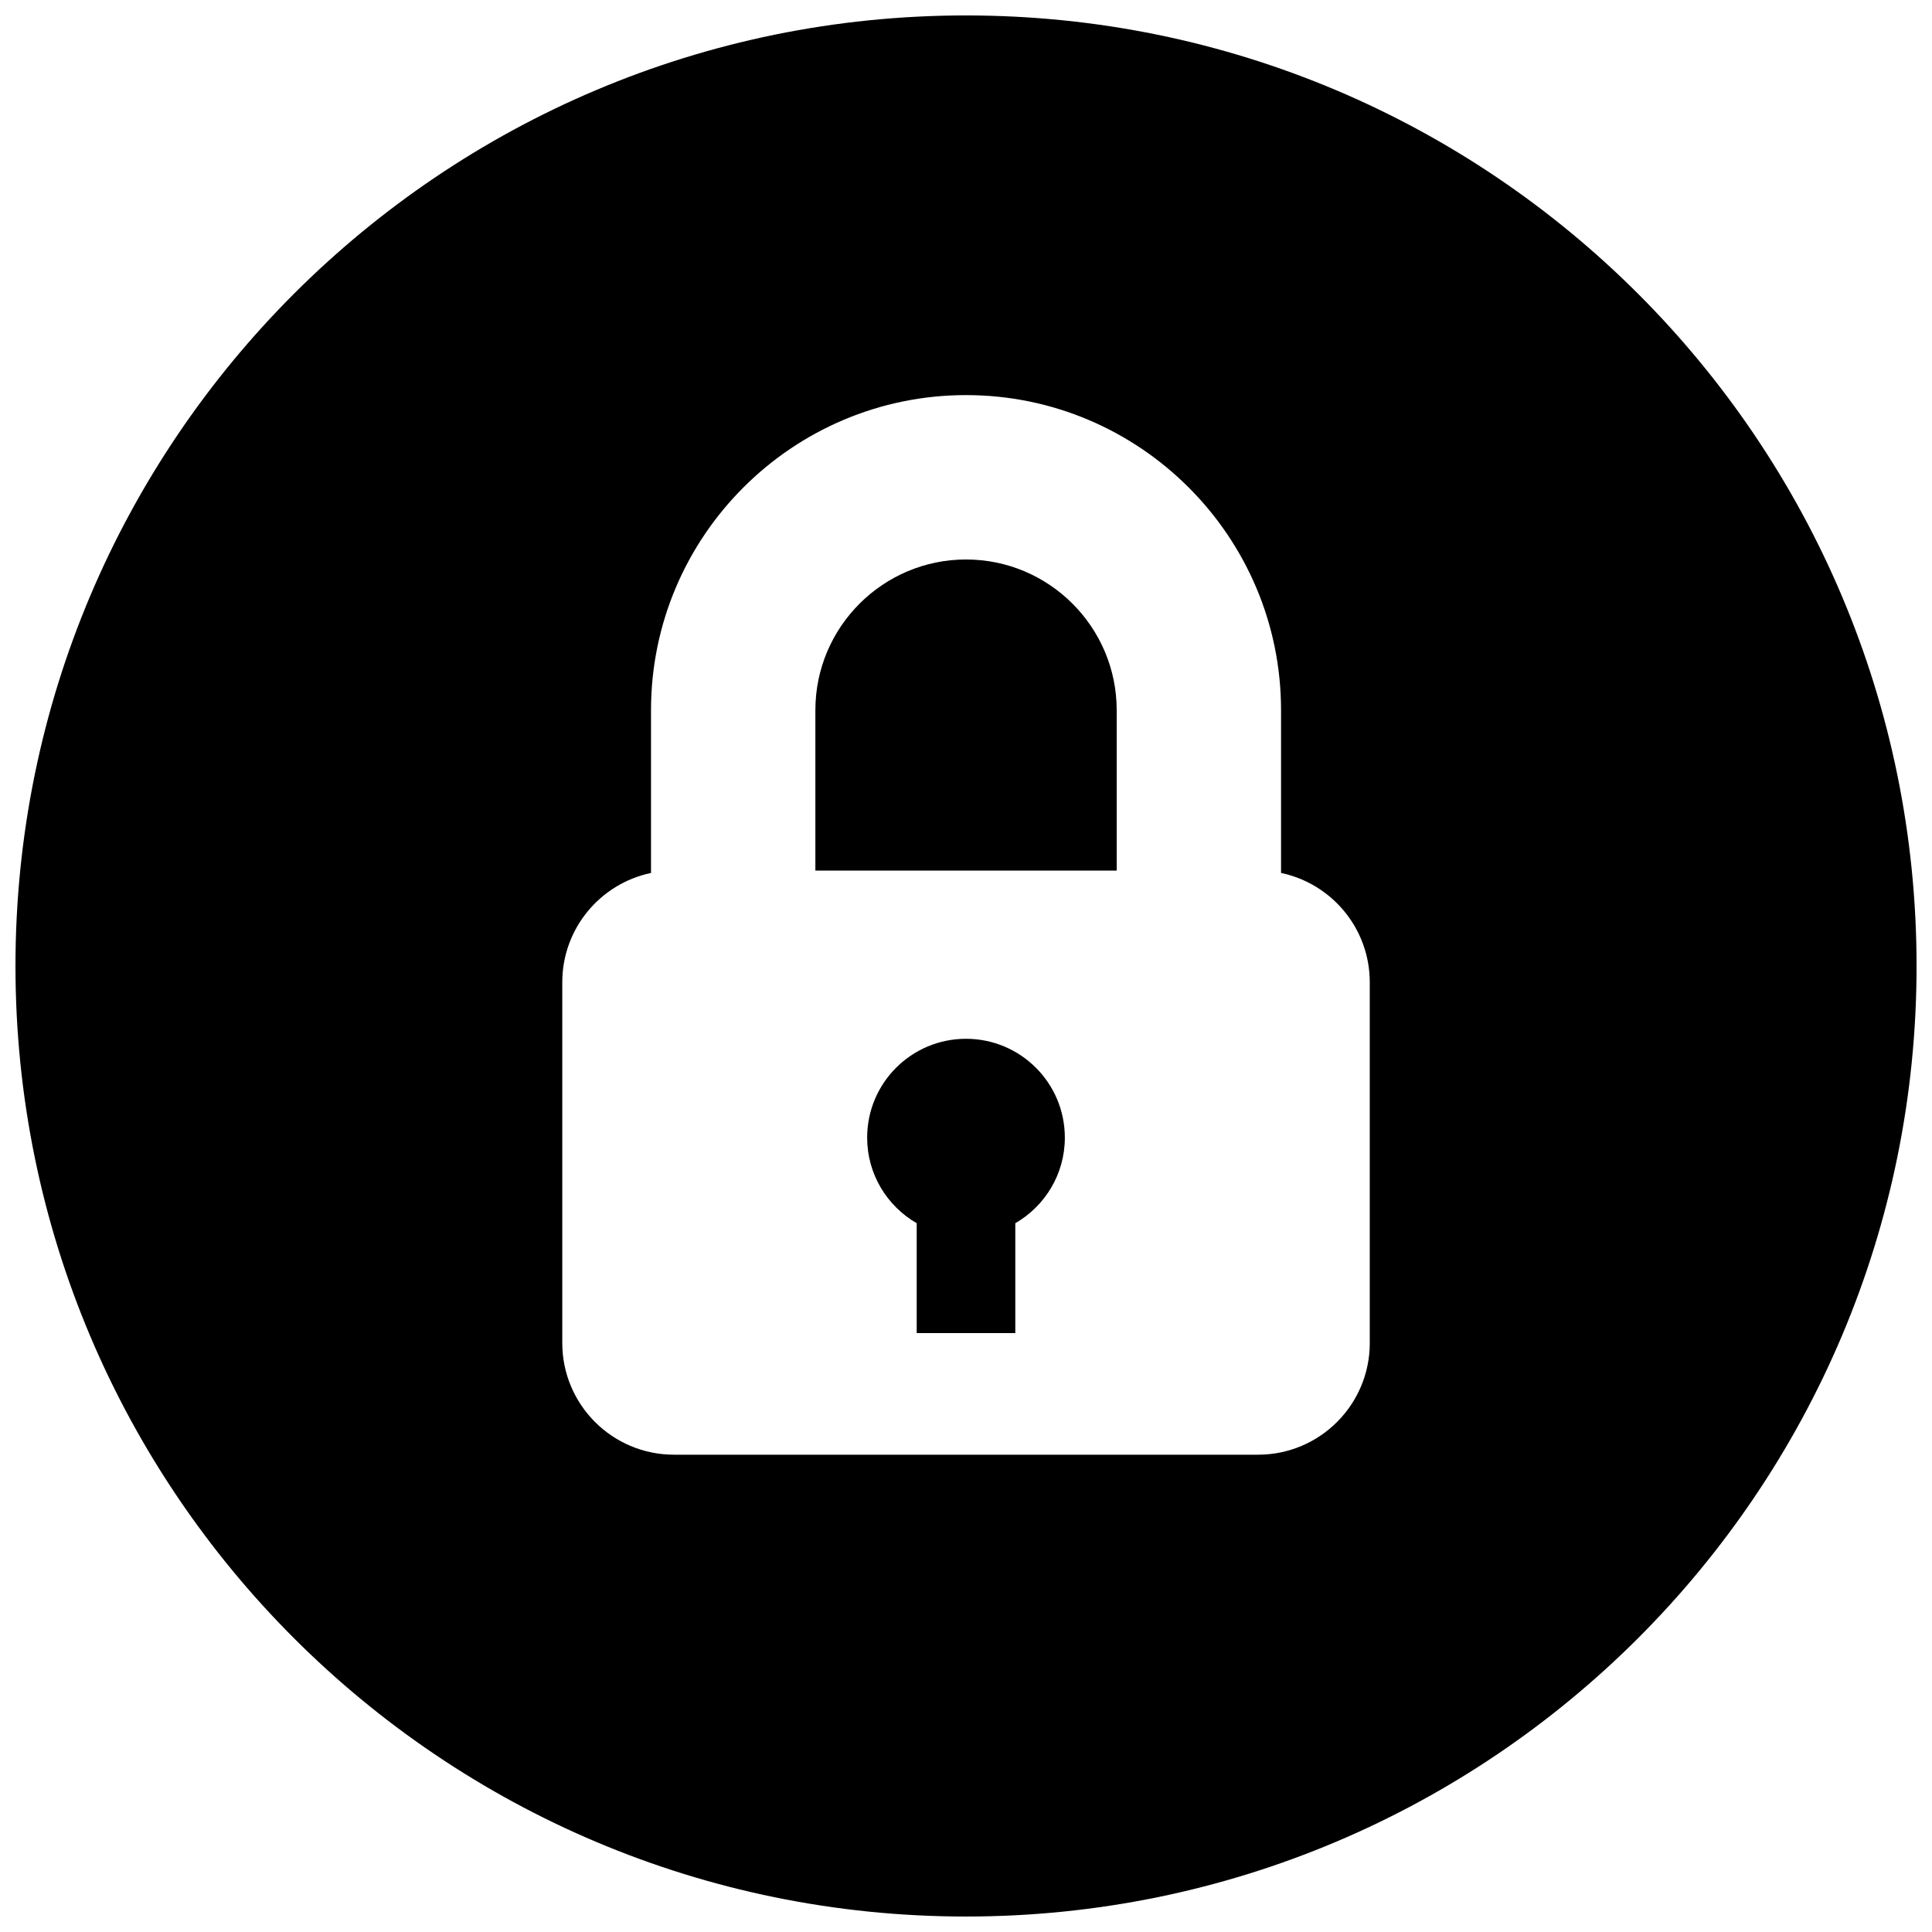
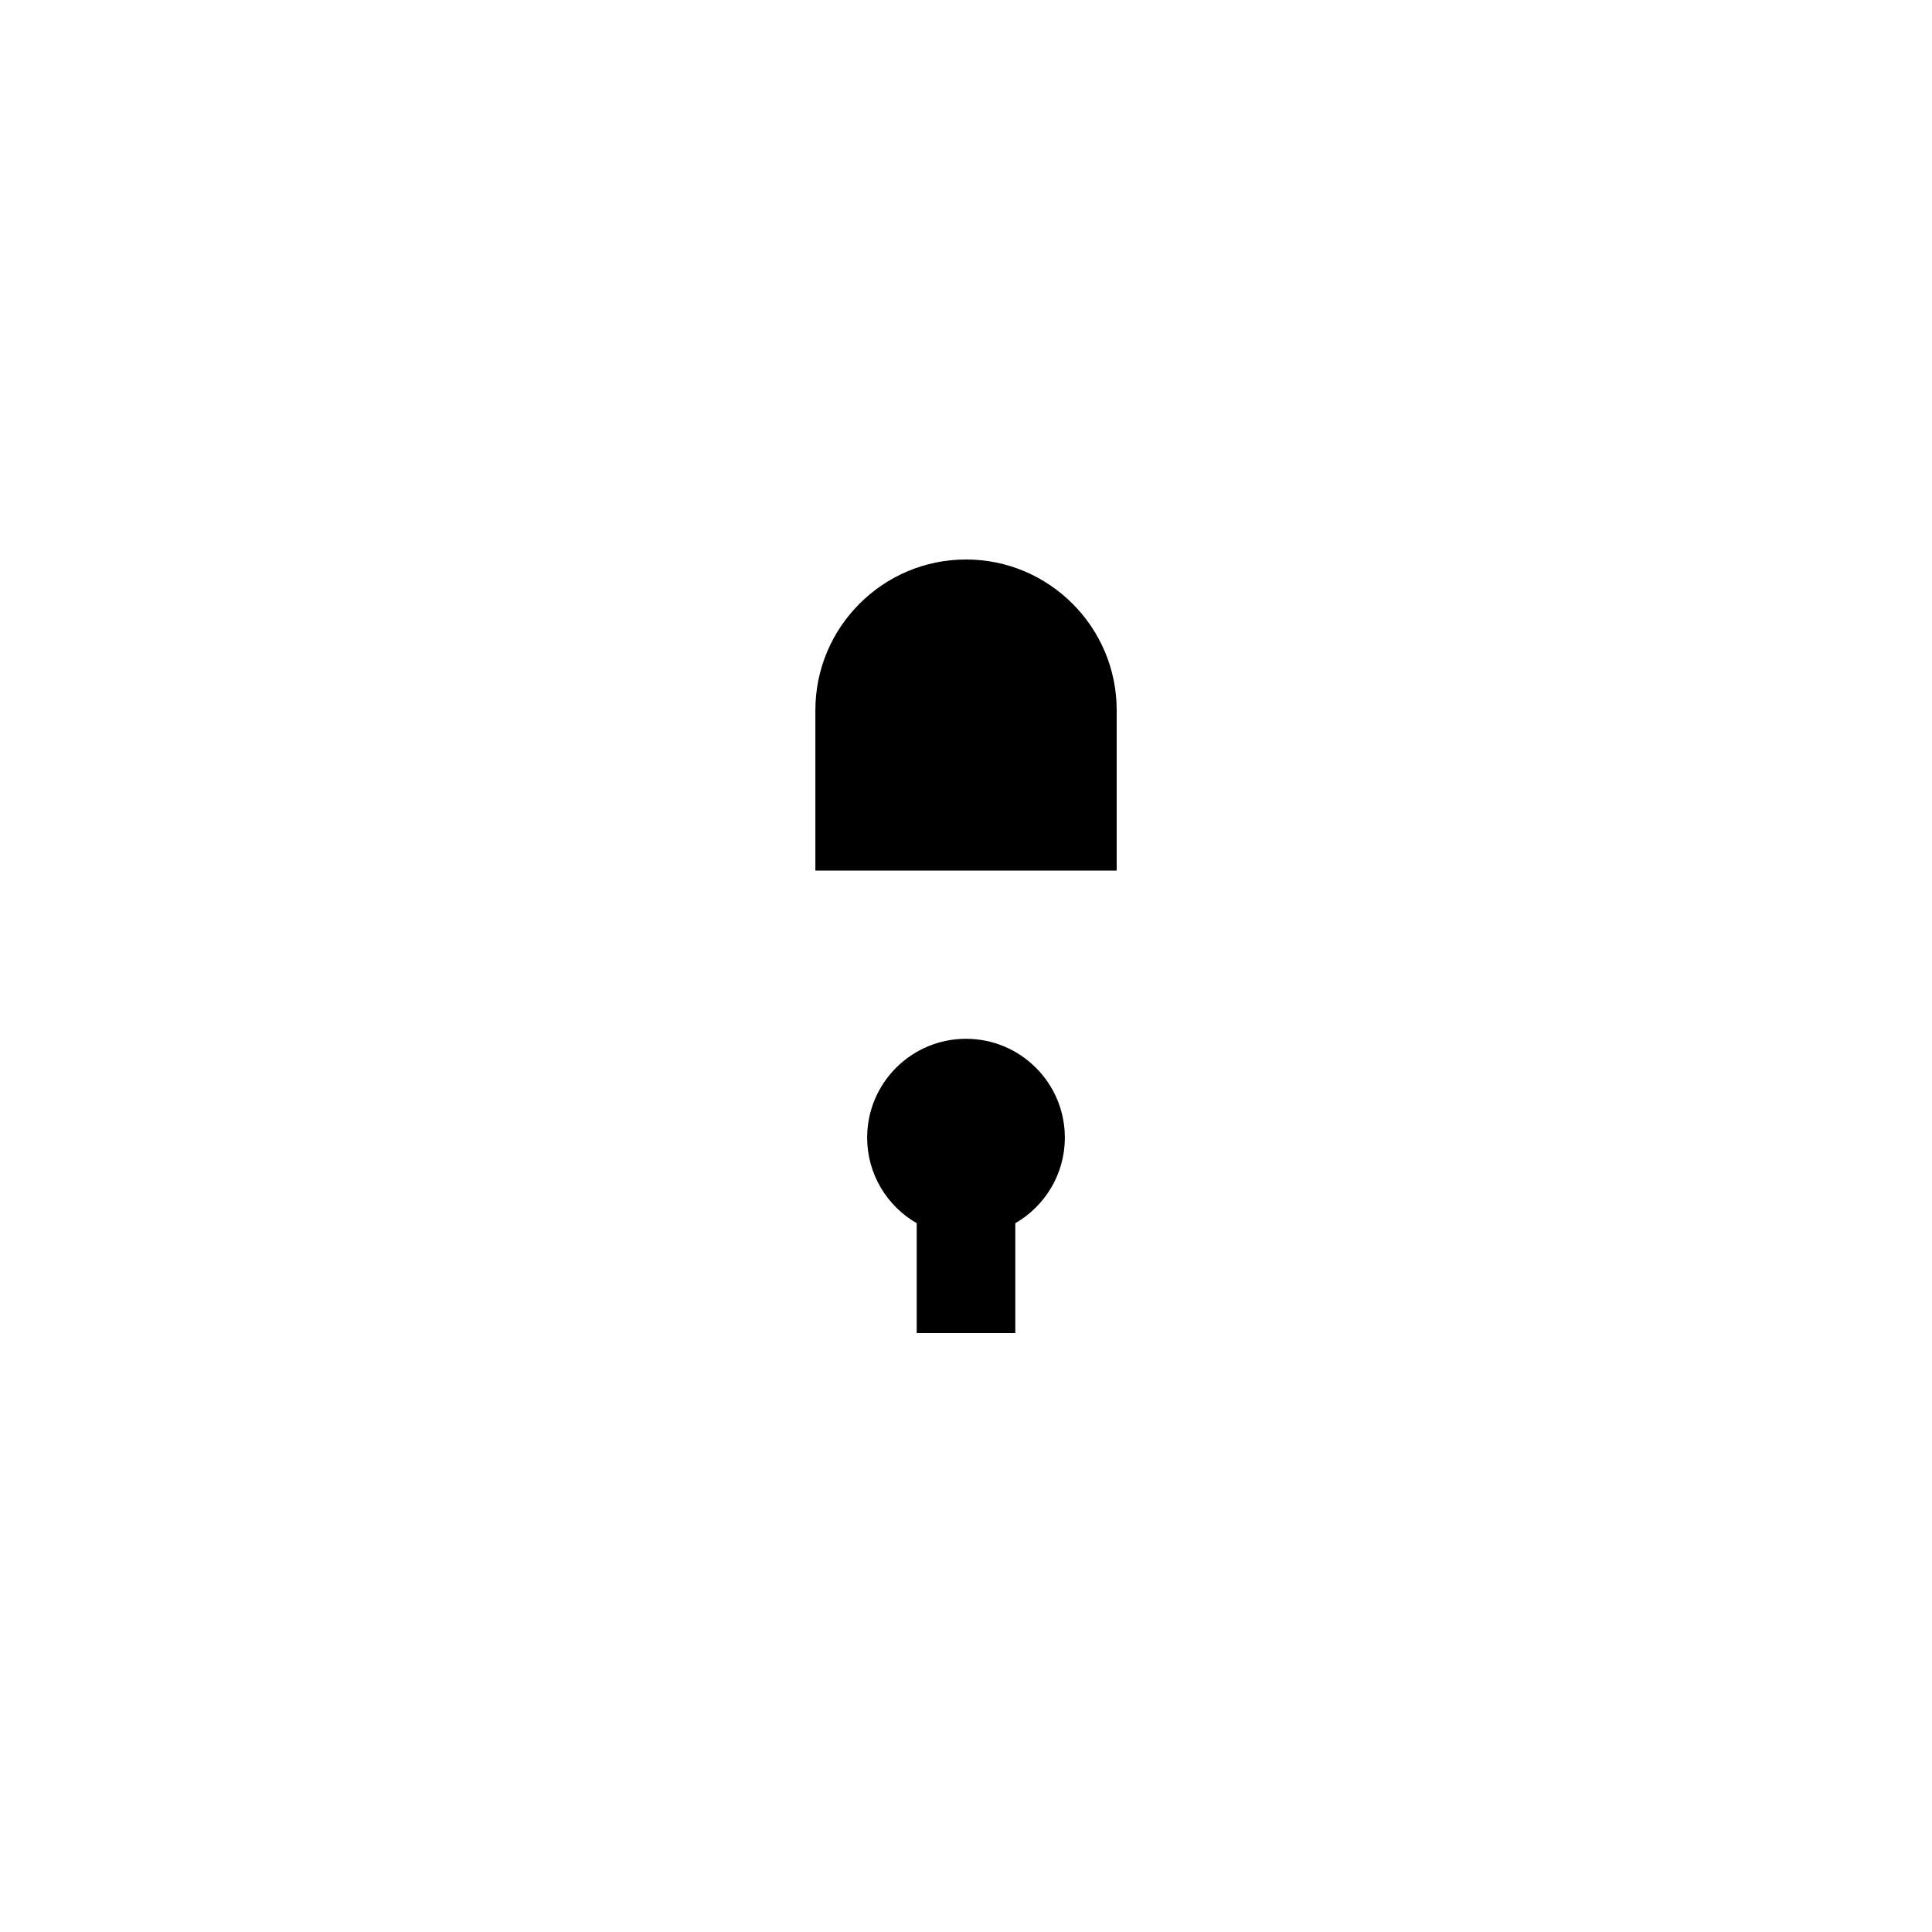
<svg xmlns="http://www.w3.org/2000/svg" width="800px" height="800px" version="1.1" viewBox="144 144 512 512">
  <defs>
    <clipPath id="a">
-       <path d="m148.09 148.09h503.81v503.81h-503.81z" />
-     </clipPath>
+       </clipPath>
  </defs>
  <path d="m400 419.29c-14.465 0-26.195 11.727-26.195 26.195 0 9.699 5.289 18.148 13.129 22.68v29.121h26.133v-29.121c7.84-4.531 13.129-12.98 13.129-22.68 0-14.469-11.727-26.195-26.195-26.195z" />
  <path d="m400.01 292.27c-22.02 0-39.926 17.91-39.926 39.926v42.52h79.852v-42.52c-0.004-22.012-17.914-39.926-39.926-39.926z" />
  <g clip-path="url(#a)">
-     <path d="m400 148.09c-139.12 0-251.9 112.79-251.9 251.91 0 139.12 112.78 251.9 251.9 251.9s251.91-112.79 251.91-251.9c-0.004-139.12-112.79-251.91-251.91-251.91zm77.402 381.42h-154.79c-16.348 0-29.602-13.254-29.602-29.605v-95.59c0-14.258 10.09-26.168 23.516-28.969v-43.156c0-46.031 37.449-83.484 83.484-83.484 46.031 0 83.48 37.449 83.48 83.484v43.156c13.422 2.809 23.512 14.711 23.512 28.969v95.59h0.004c0 16.348-13.254 29.605-29.602 29.605z" />
+     <path d="m400 148.09c-139.12 0-251.9 112.79-251.9 251.91 0 139.12 112.78 251.9 251.9 251.9s251.91-112.79 251.91-251.9c-0.004-139.12-112.79-251.91-251.91-251.91zm77.402 381.42h-154.79c-16.348 0-29.602-13.254-29.602-29.605v-95.59v-43.156c0-46.031 37.449-83.484 83.484-83.484 46.031 0 83.48 37.449 83.48 83.484v43.156c13.422 2.809 23.512 14.711 23.512 28.969v95.59h0.004c0 16.348-13.254 29.605-29.602 29.605z" />
  </g>
</svg>